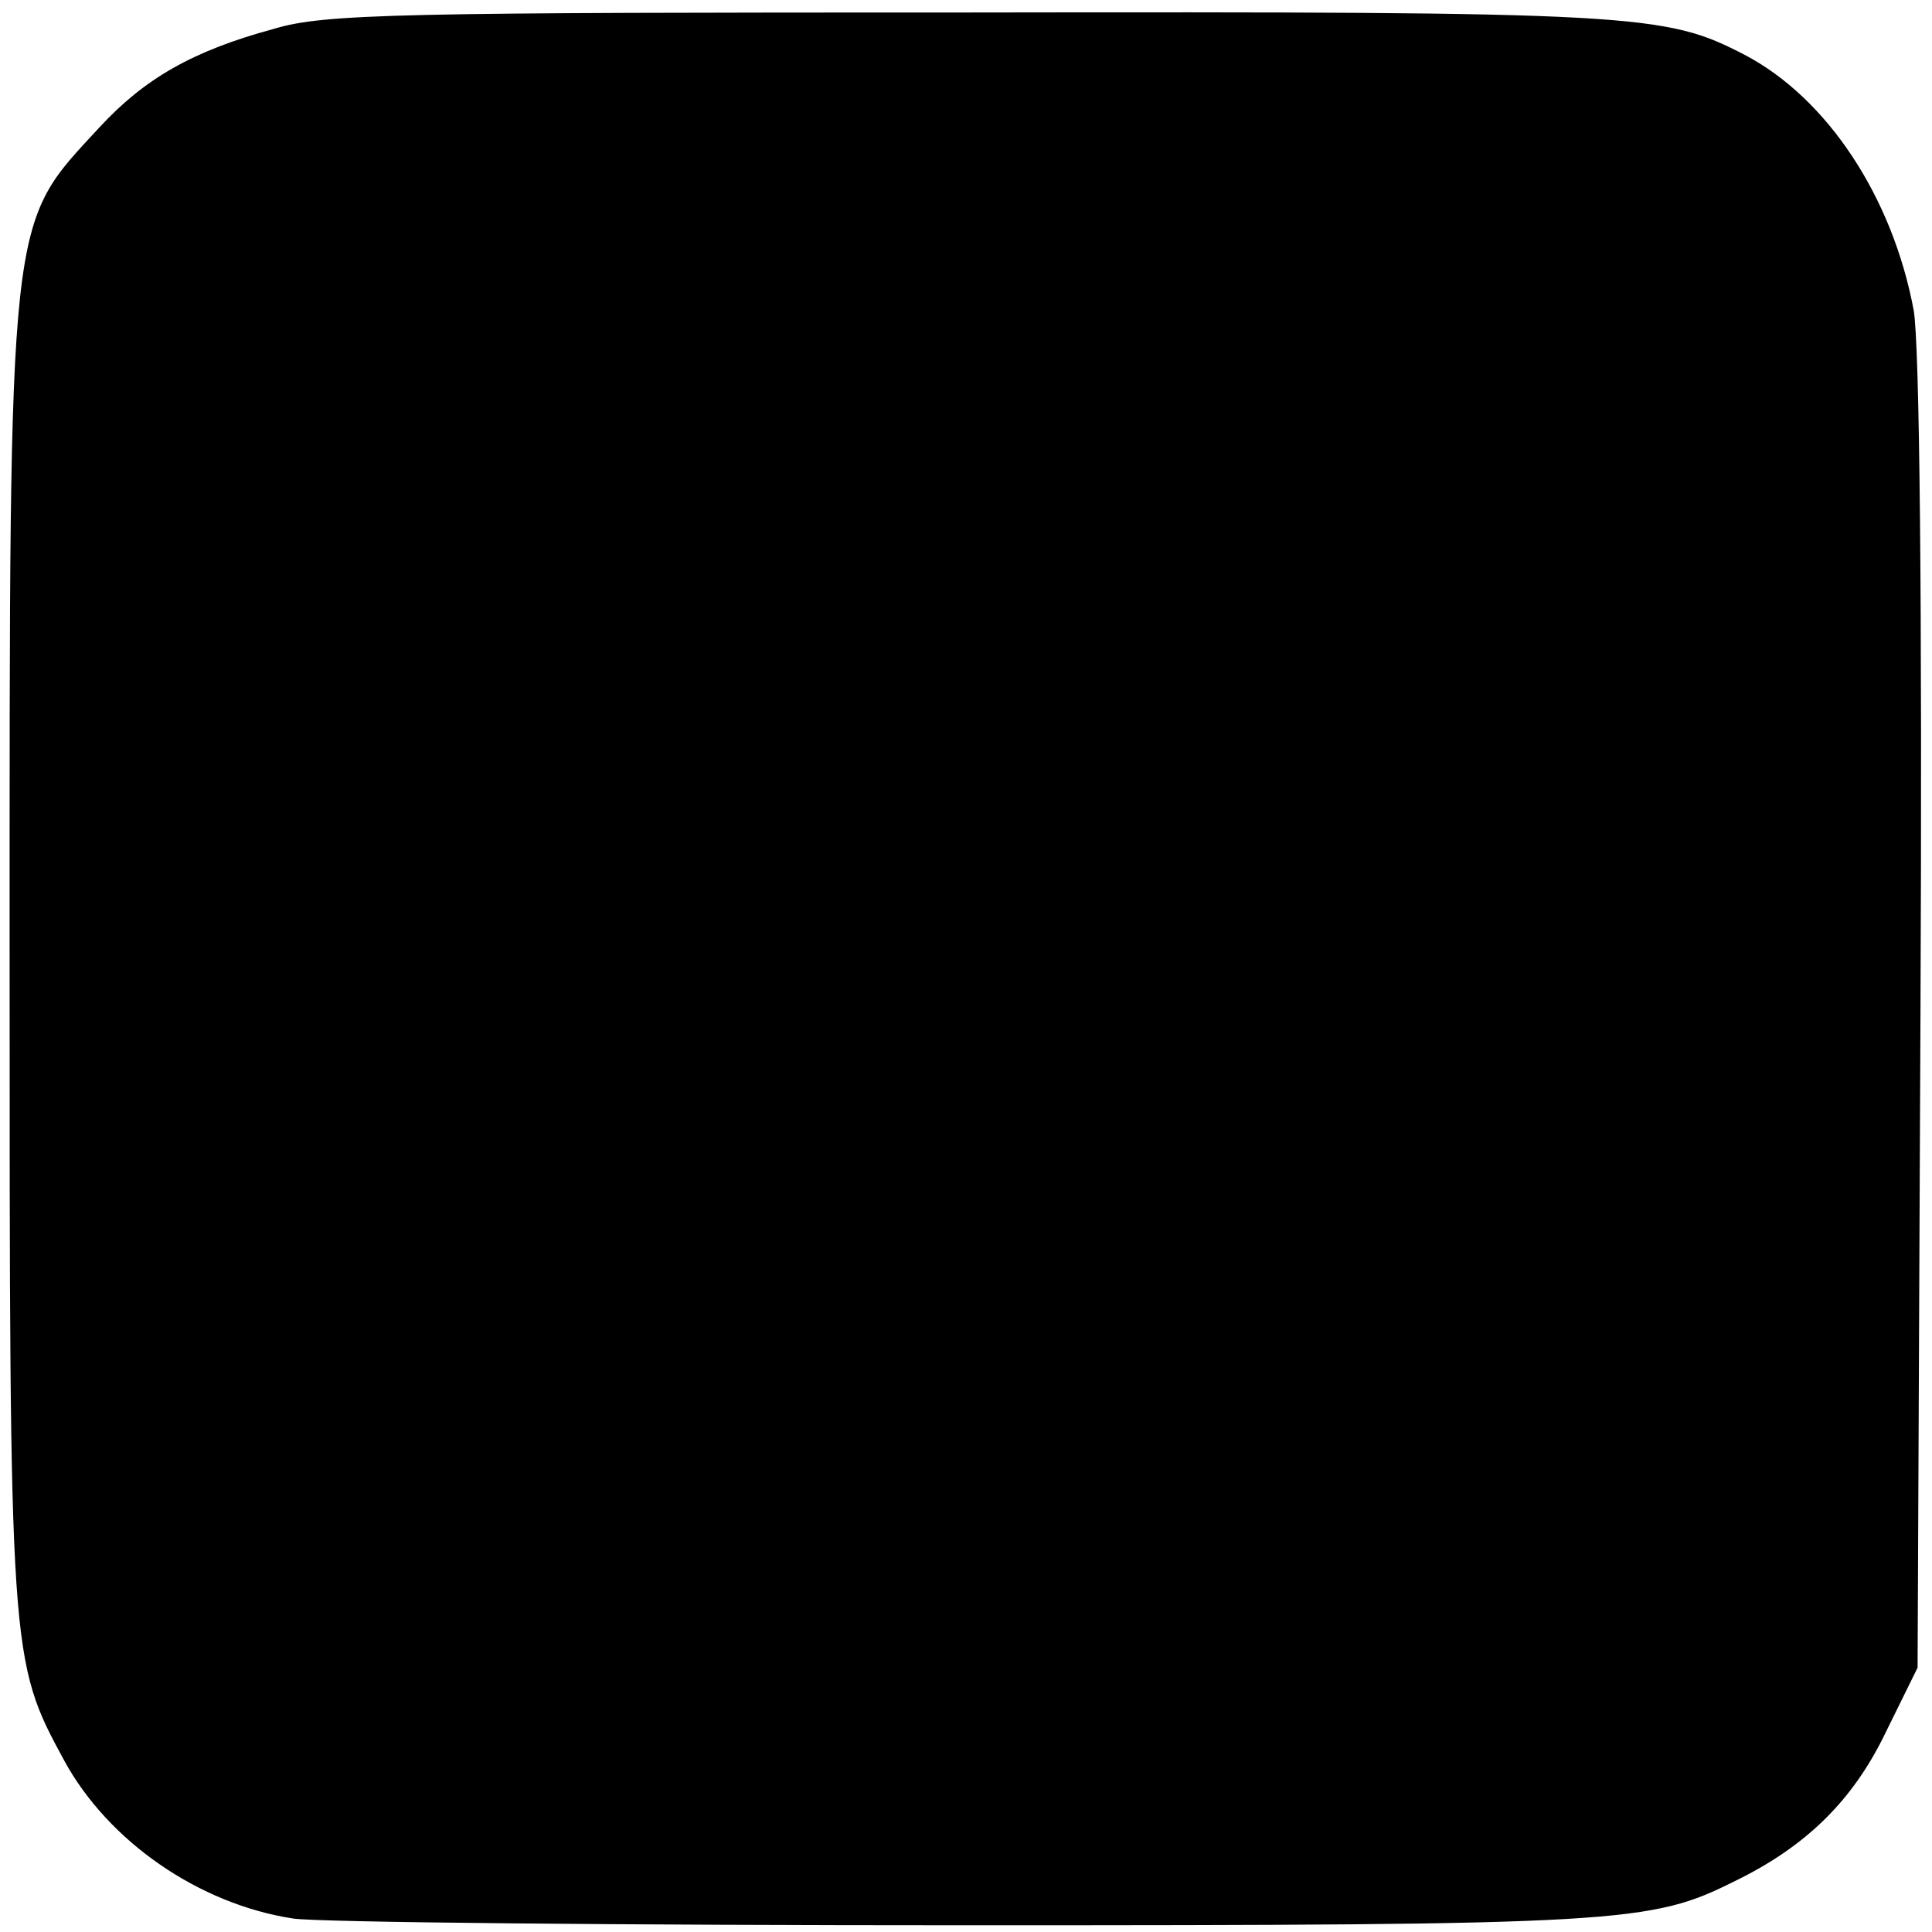
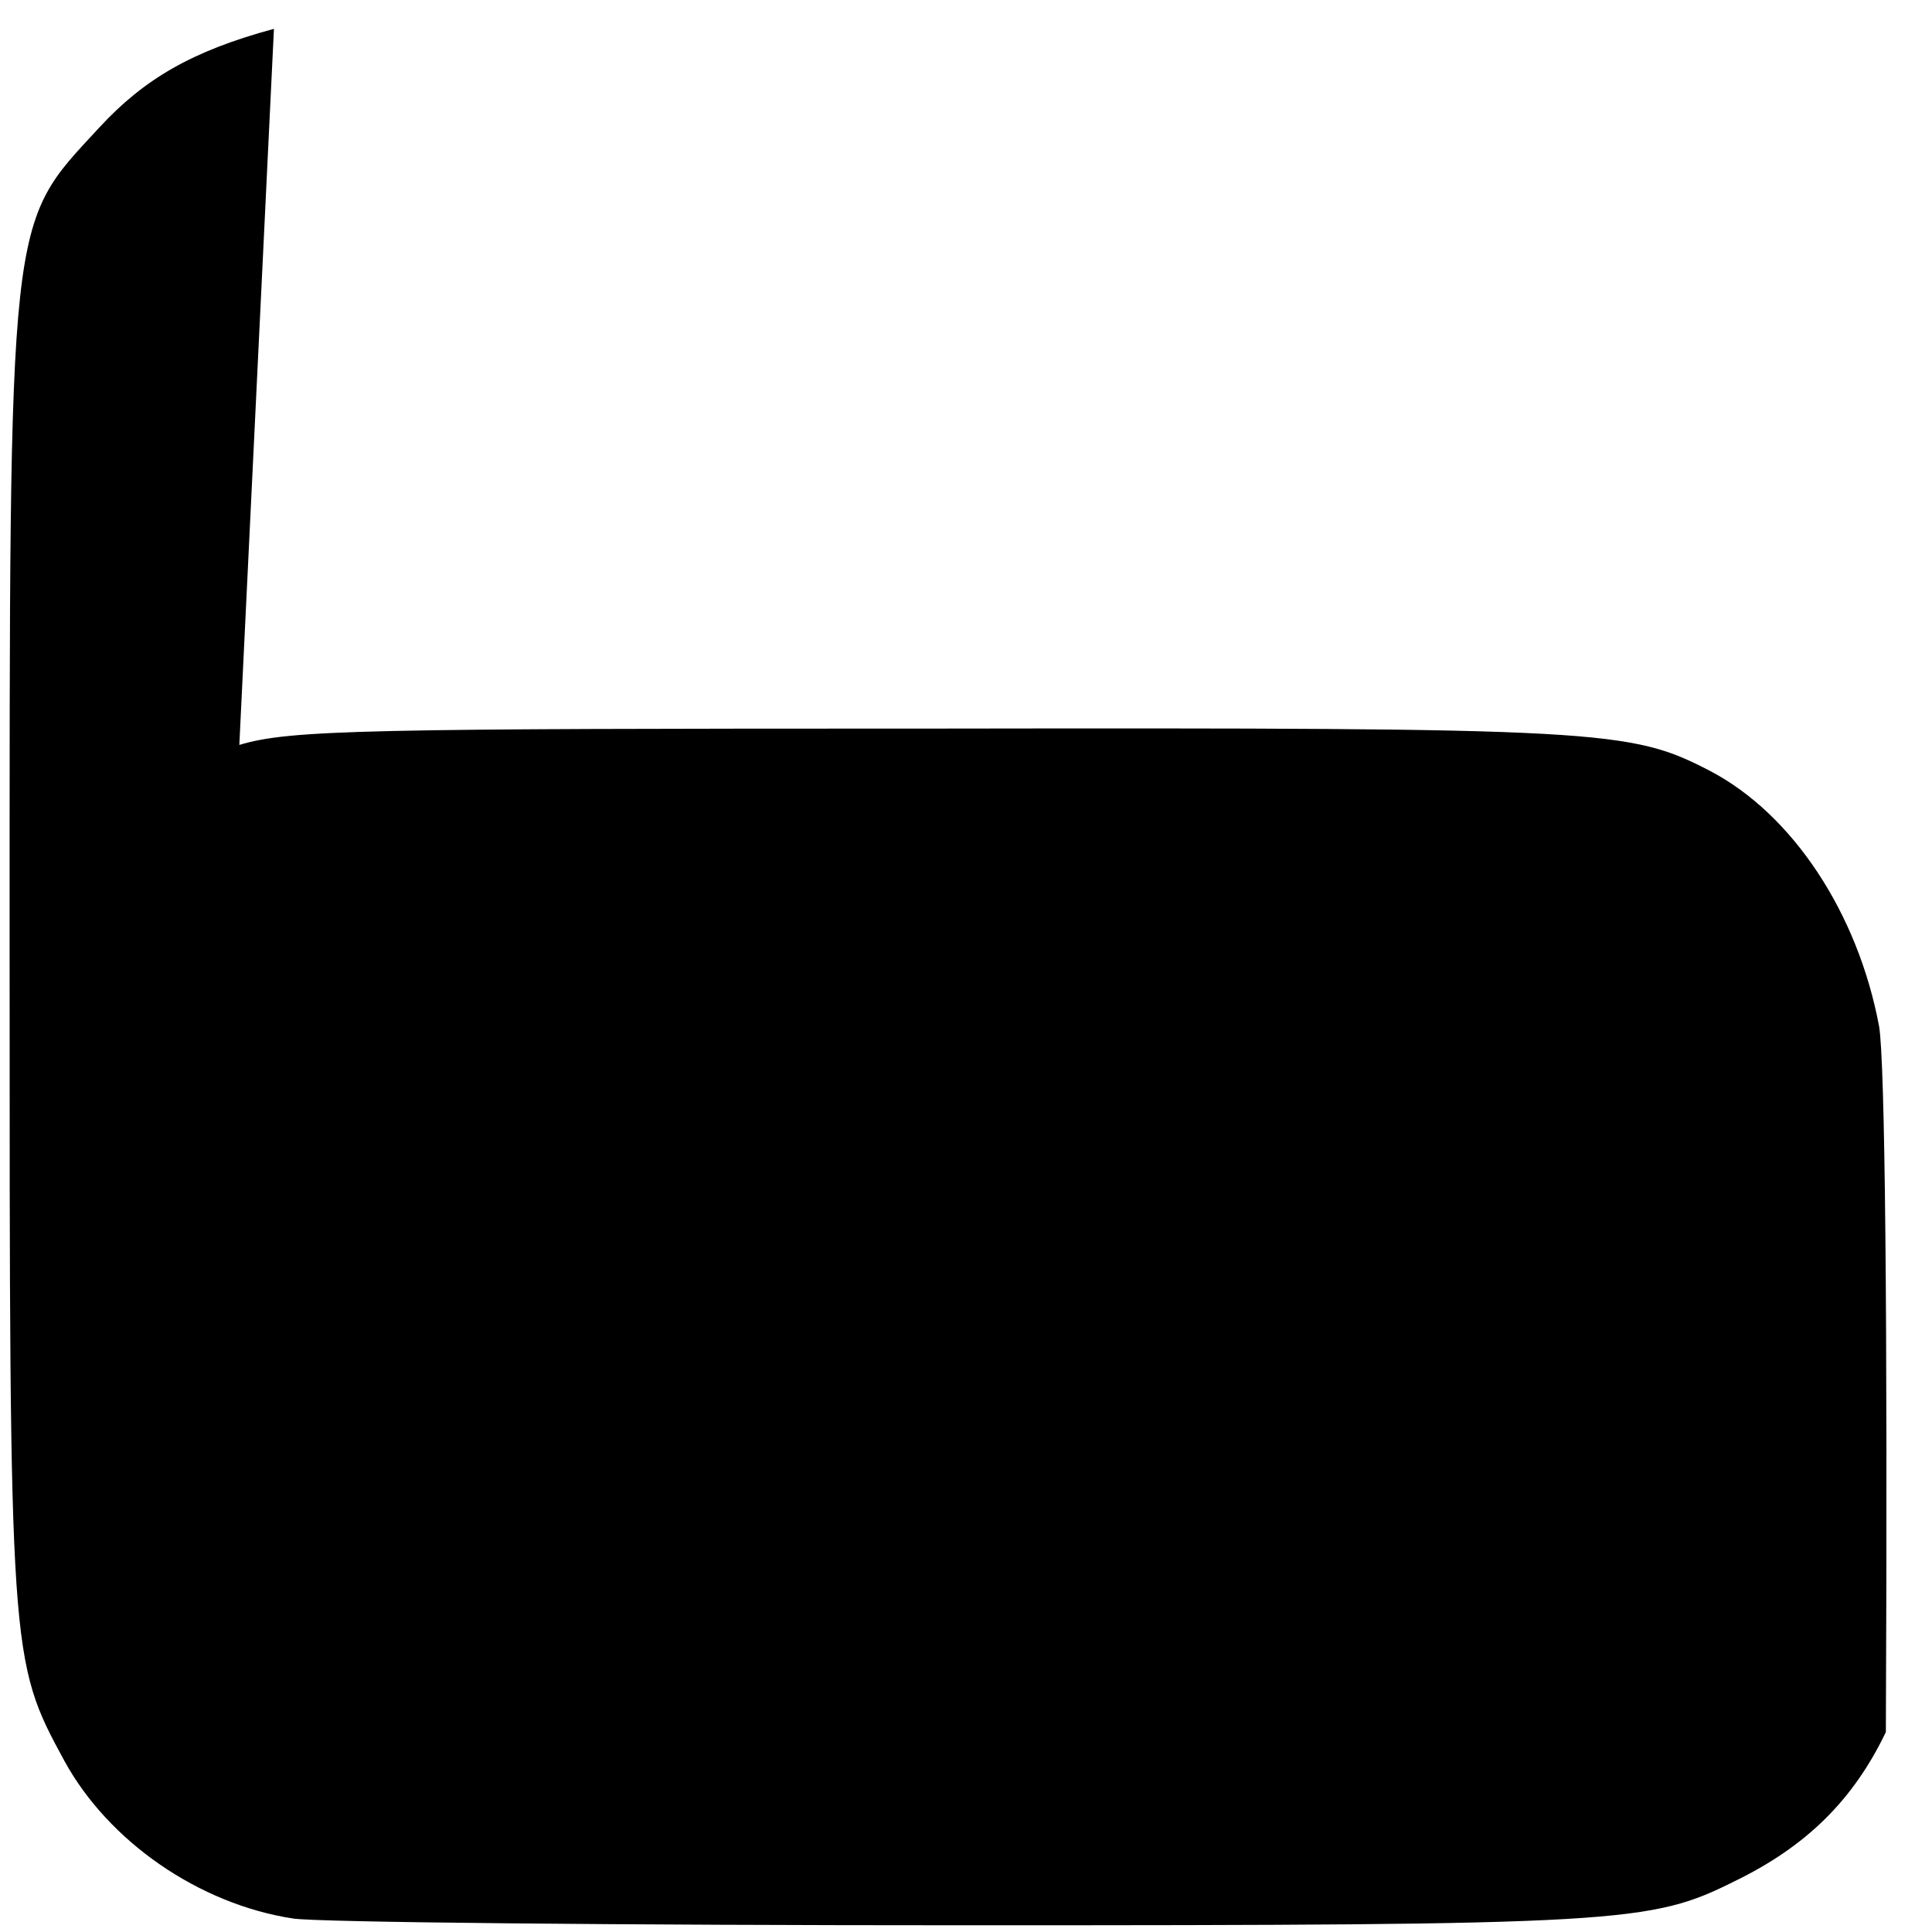
<svg xmlns="http://www.w3.org/2000/svg" version="1.0" width="201pt" height="201pt" viewBox="0 0 201 201" preserveAspectRatio="xMidYMid meet">
  <g transform="translate(0,201) scale(0.1,-0.1)" fill="#000000" stroke="none">
-     <path d="M285 1980 c-85 -23 -135 -52 -182 -103 -95 -103 -93 -80 -93 -862 0 -730 0 -732 57 -837 46 -84 140 -149 238 -164 27 -4 342 -7 701 -7 683 0 711 2 799 46 74 36 123 84 157 155 l33 67 3 678 c2 438 -1 698 -7 734 -22 118 -90 221 -176 266 -83 43 -110 45 -806 44 -592 0 -671 -1 -724 -17z" />
+     <path d="M285 1980 c-85 -23 -135 -52 -182 -103 -95 -103 -93 -80 -93 -862 0 -730 0 -732 57 -837 46 -84 140 -149 238 -164 27 -4 342 -7 701 -7 683 0 711 2 799 46 74 36 123 84 157 155 c2 438 -1 698 -7 734 -22 118 -90 221 -176 266 -83 43 -110 45 -806 44 -592 0 -671 -1 -724 -17z" />
  </g>
</svg>